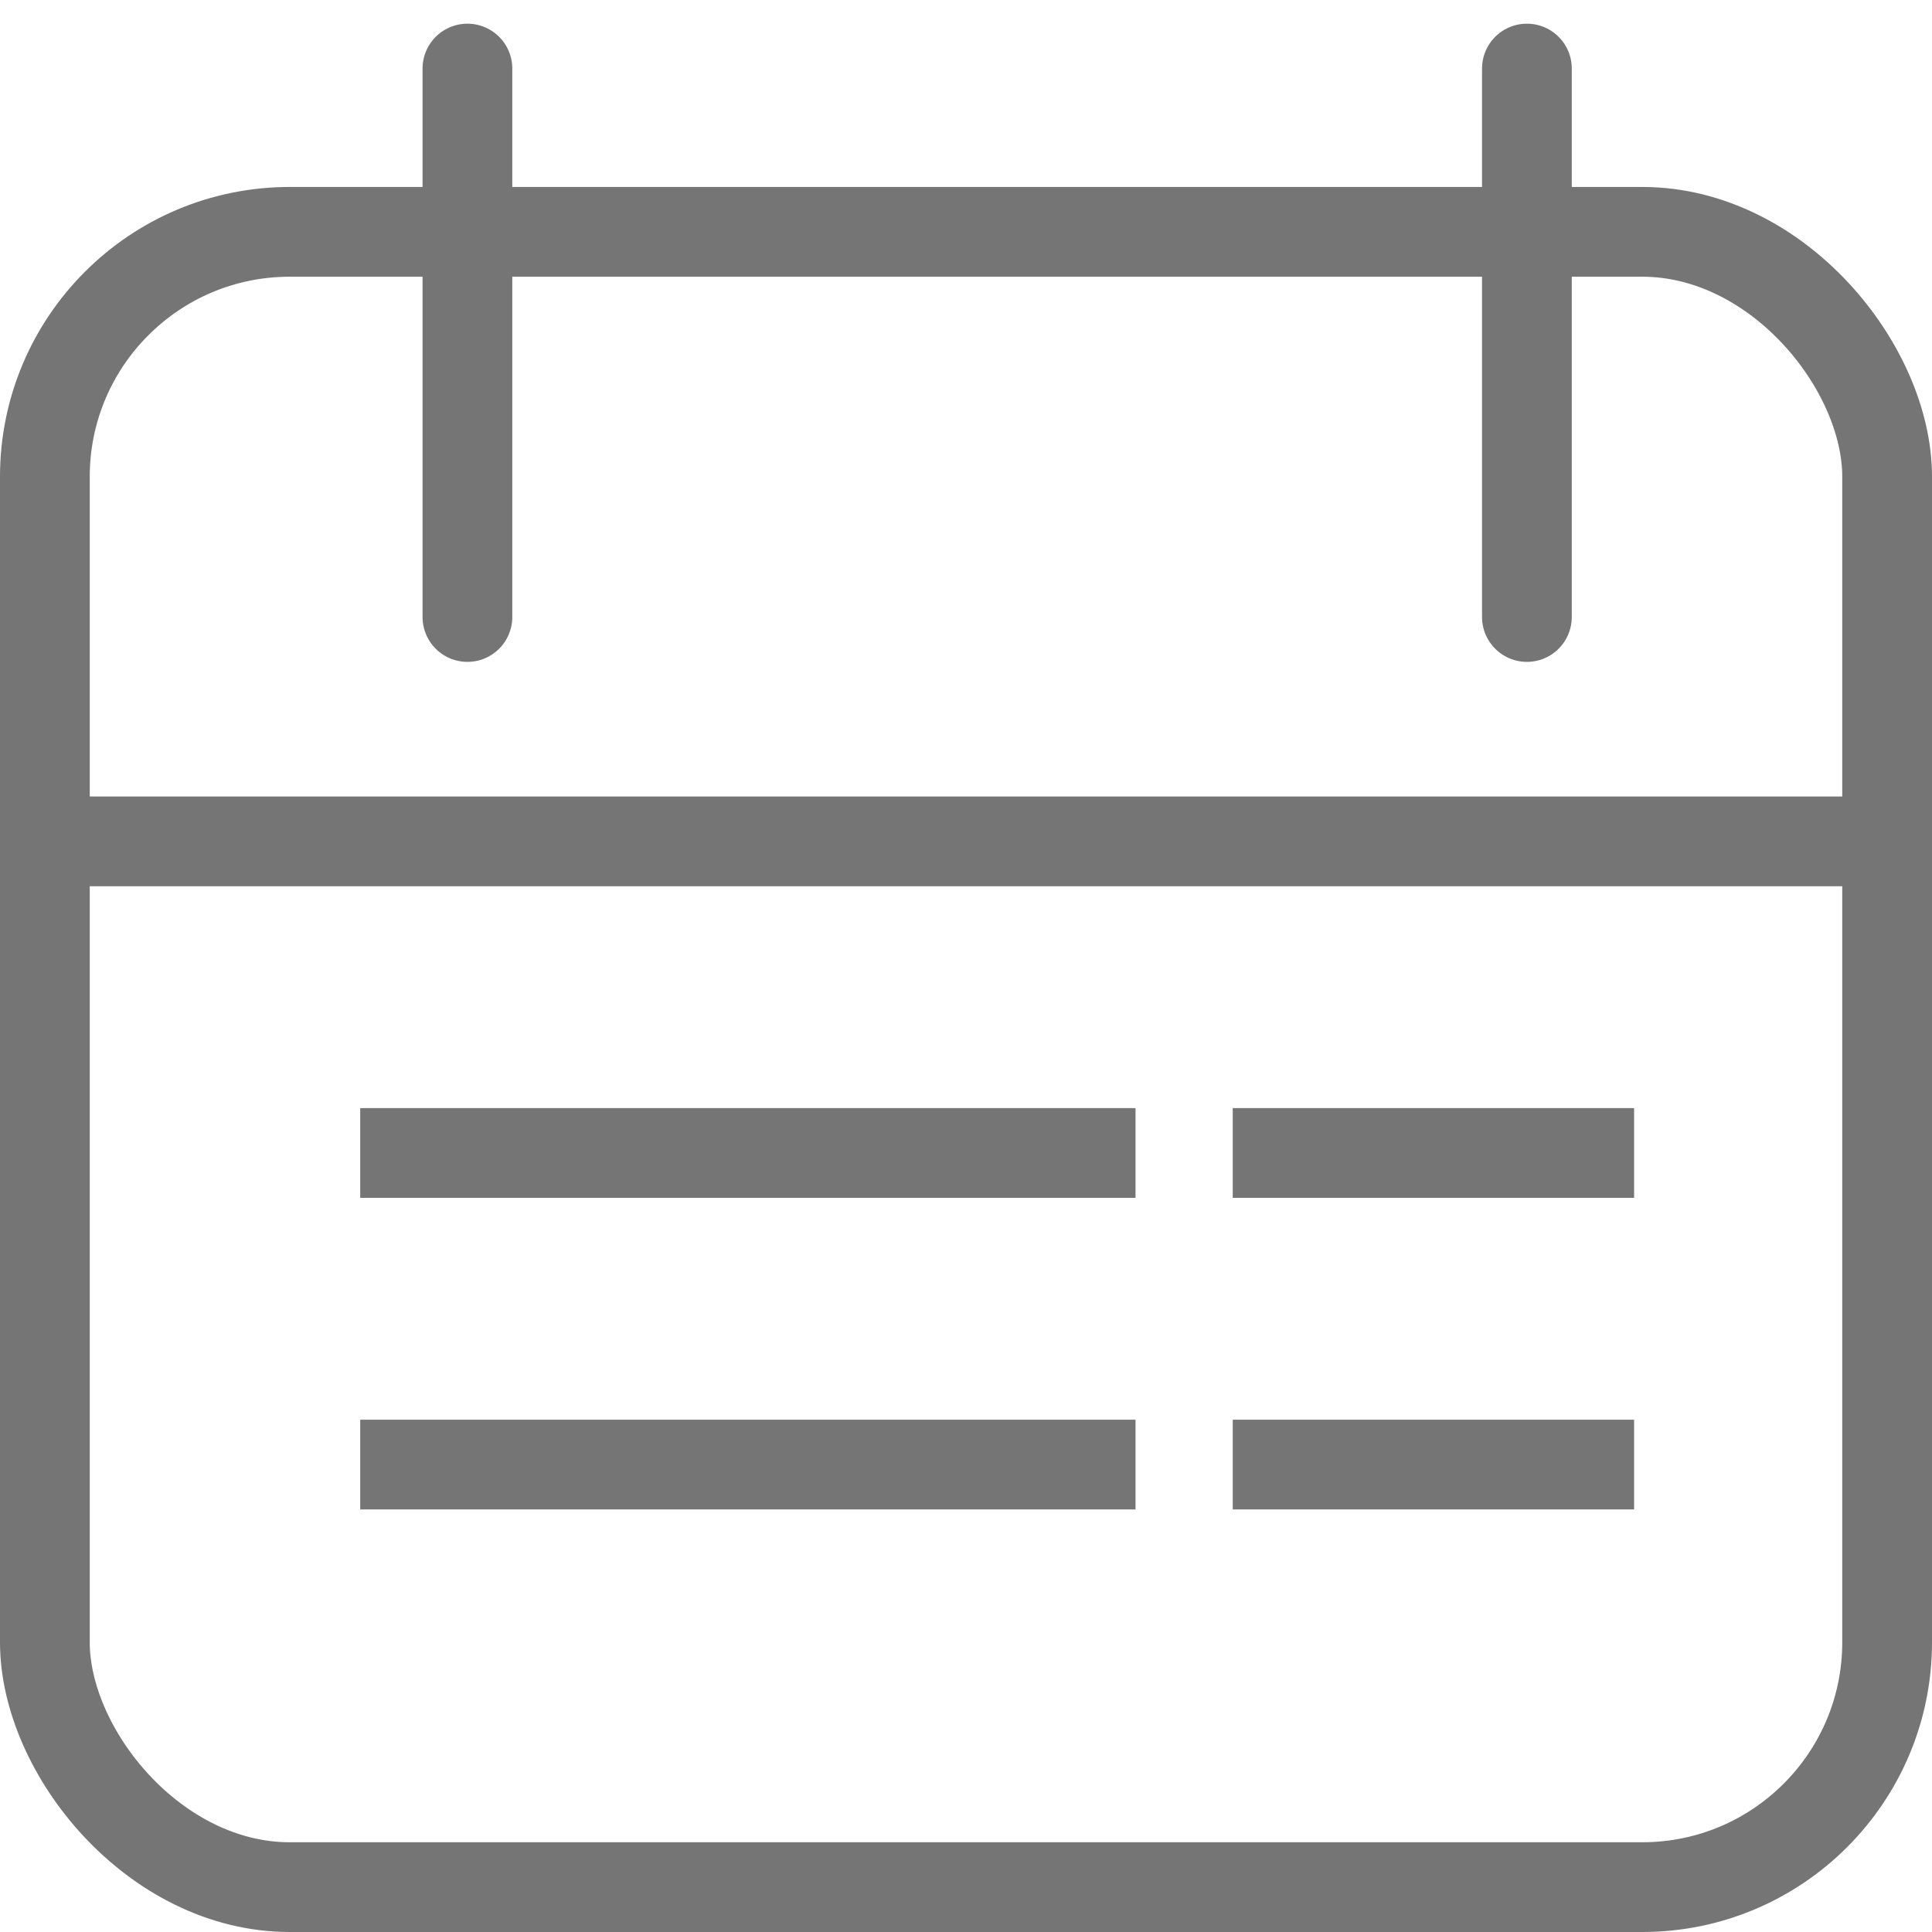
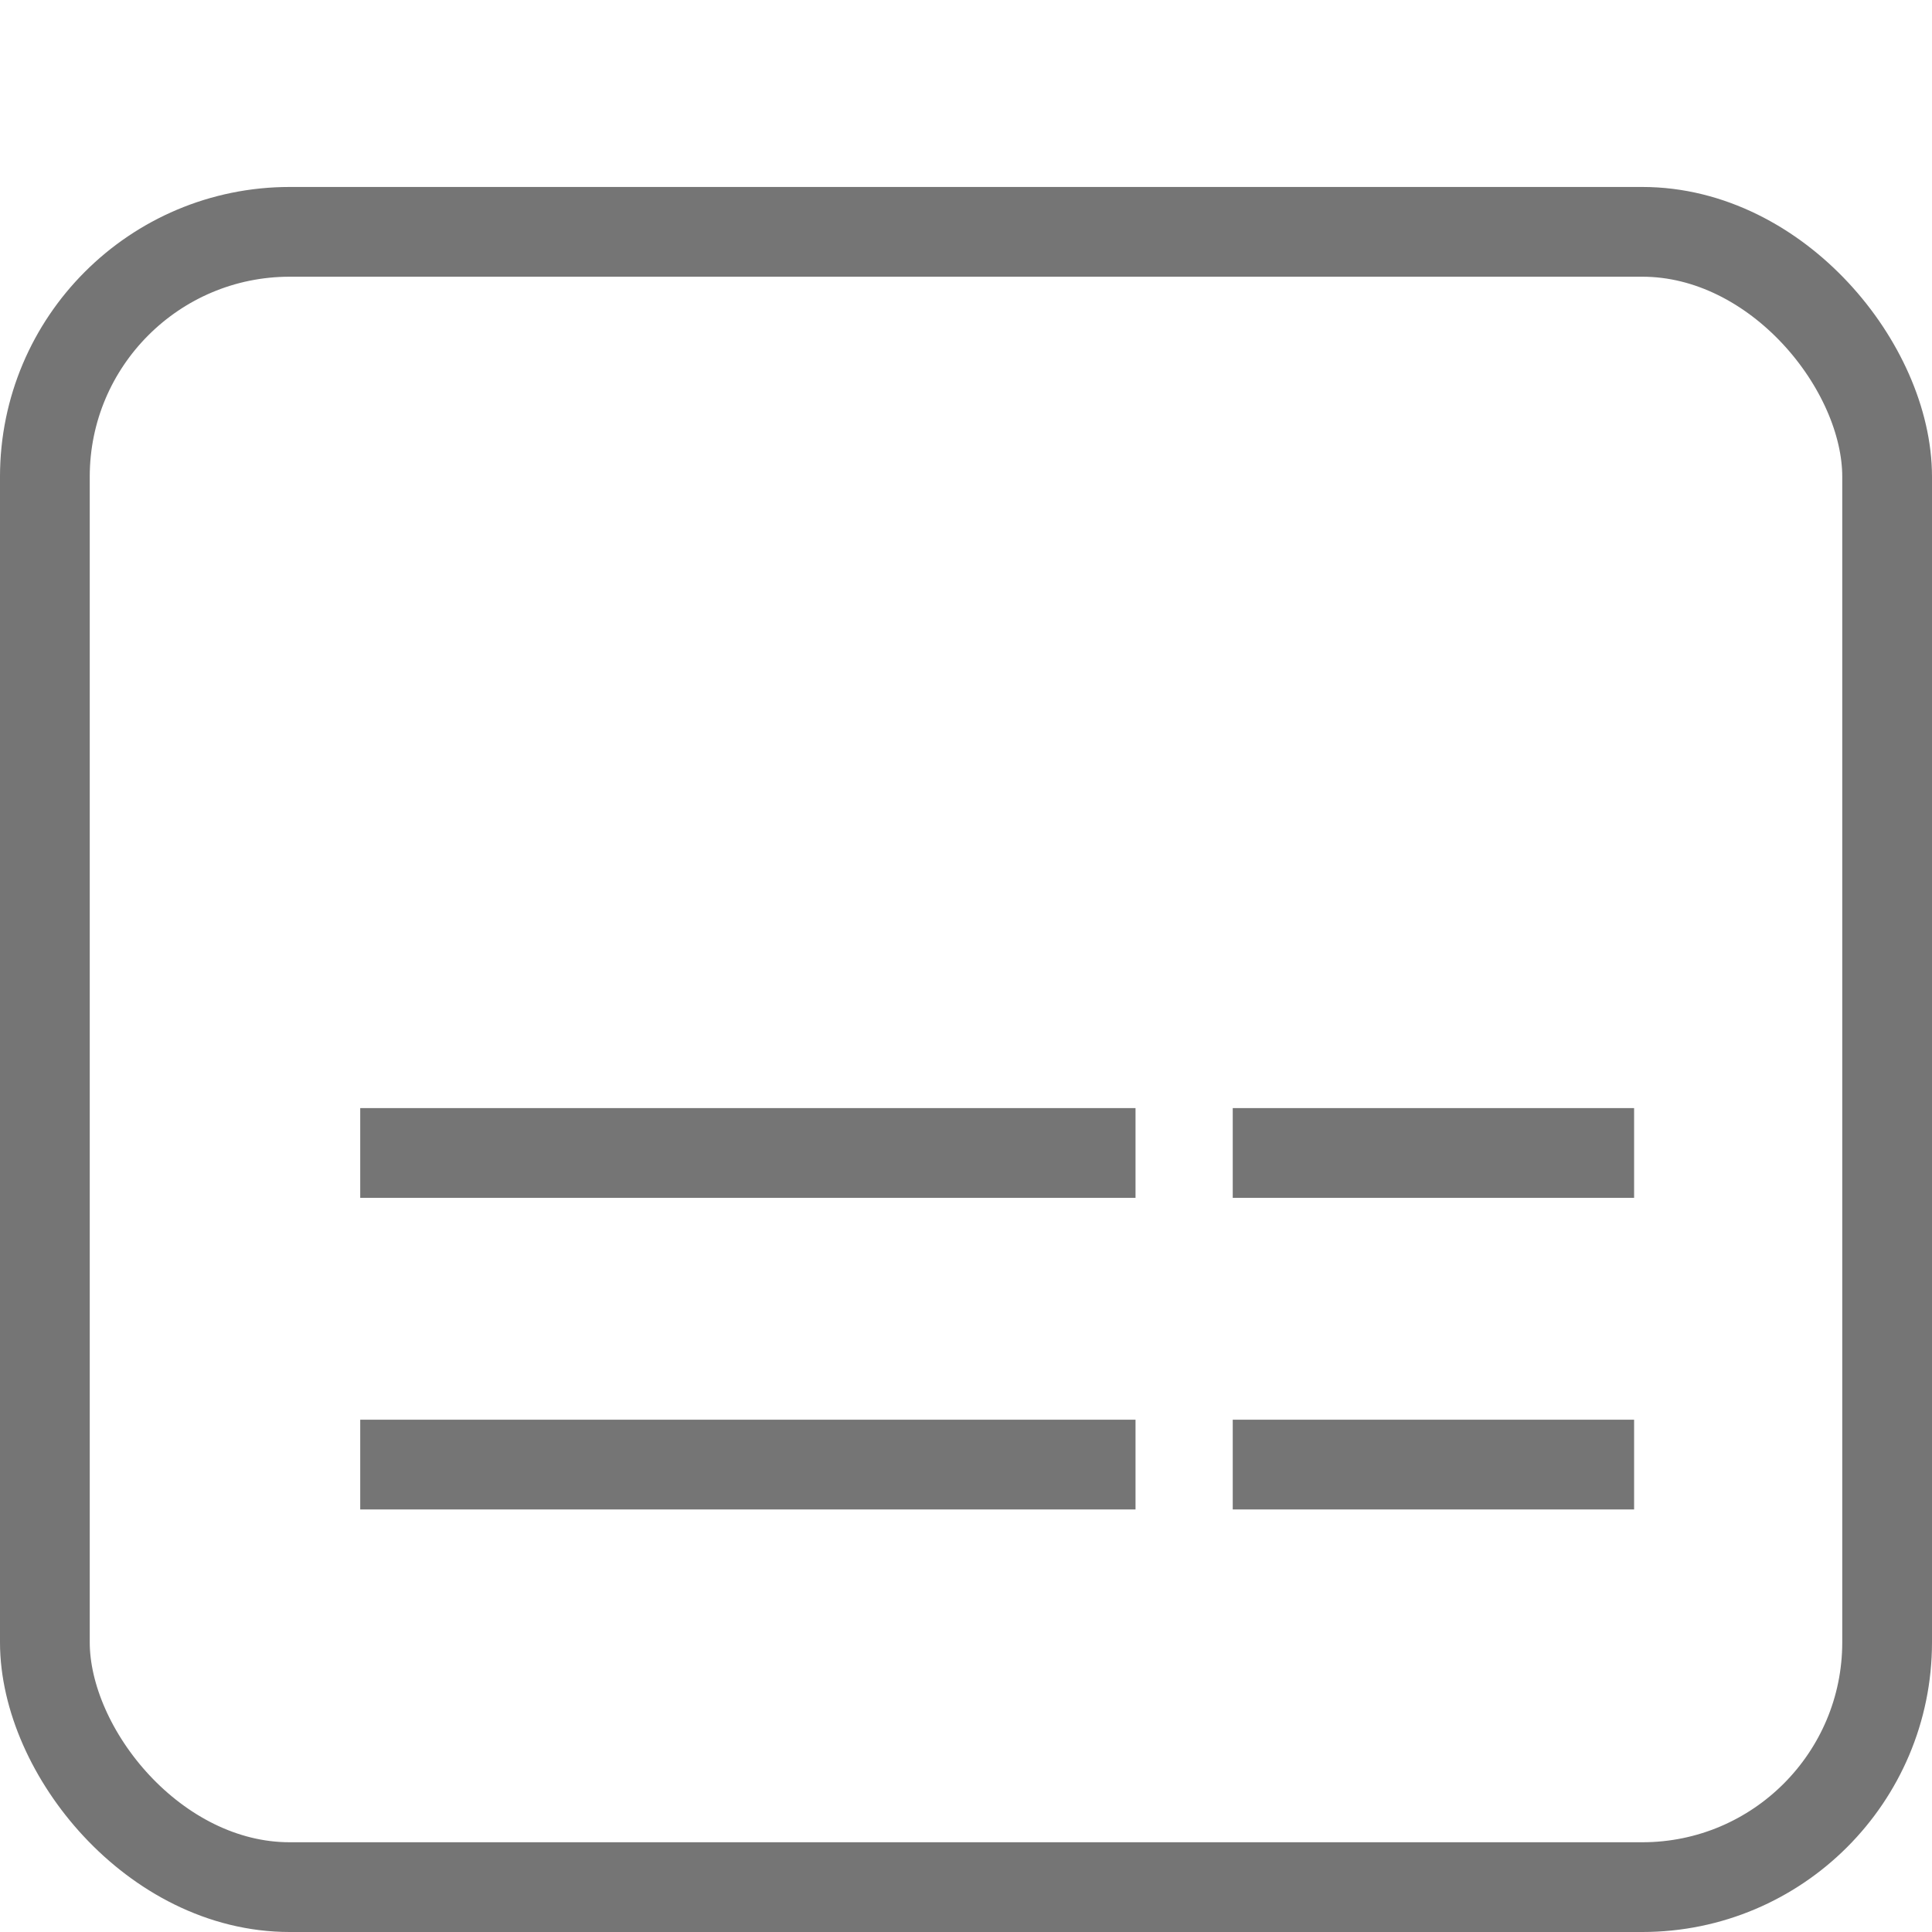
<svg xmlns="http://www.w3.org/2000/svg" width="31" height="31" viewBox="0 0 31 31">
  <g fill="none" fill-rule="evenodd" stroke="#757575" stroke-width="1.44">
    <g>
      <rect width="29.56" height="26.56" x=".72" y="3.72" rx="3.929" />
-       <path stroke-linecap="round" stroke-linejoin="round" d="M7.5 1.1v8.8M24.5 1.1v8.8M.969 13.5H30.03" />
    </g>
    <path stroke-linecap="square" d="M6.5 18.5h11M6.5 23.5h11M20.5 18.5h5M20.5 23.5h5" />
  </g>
</svg>